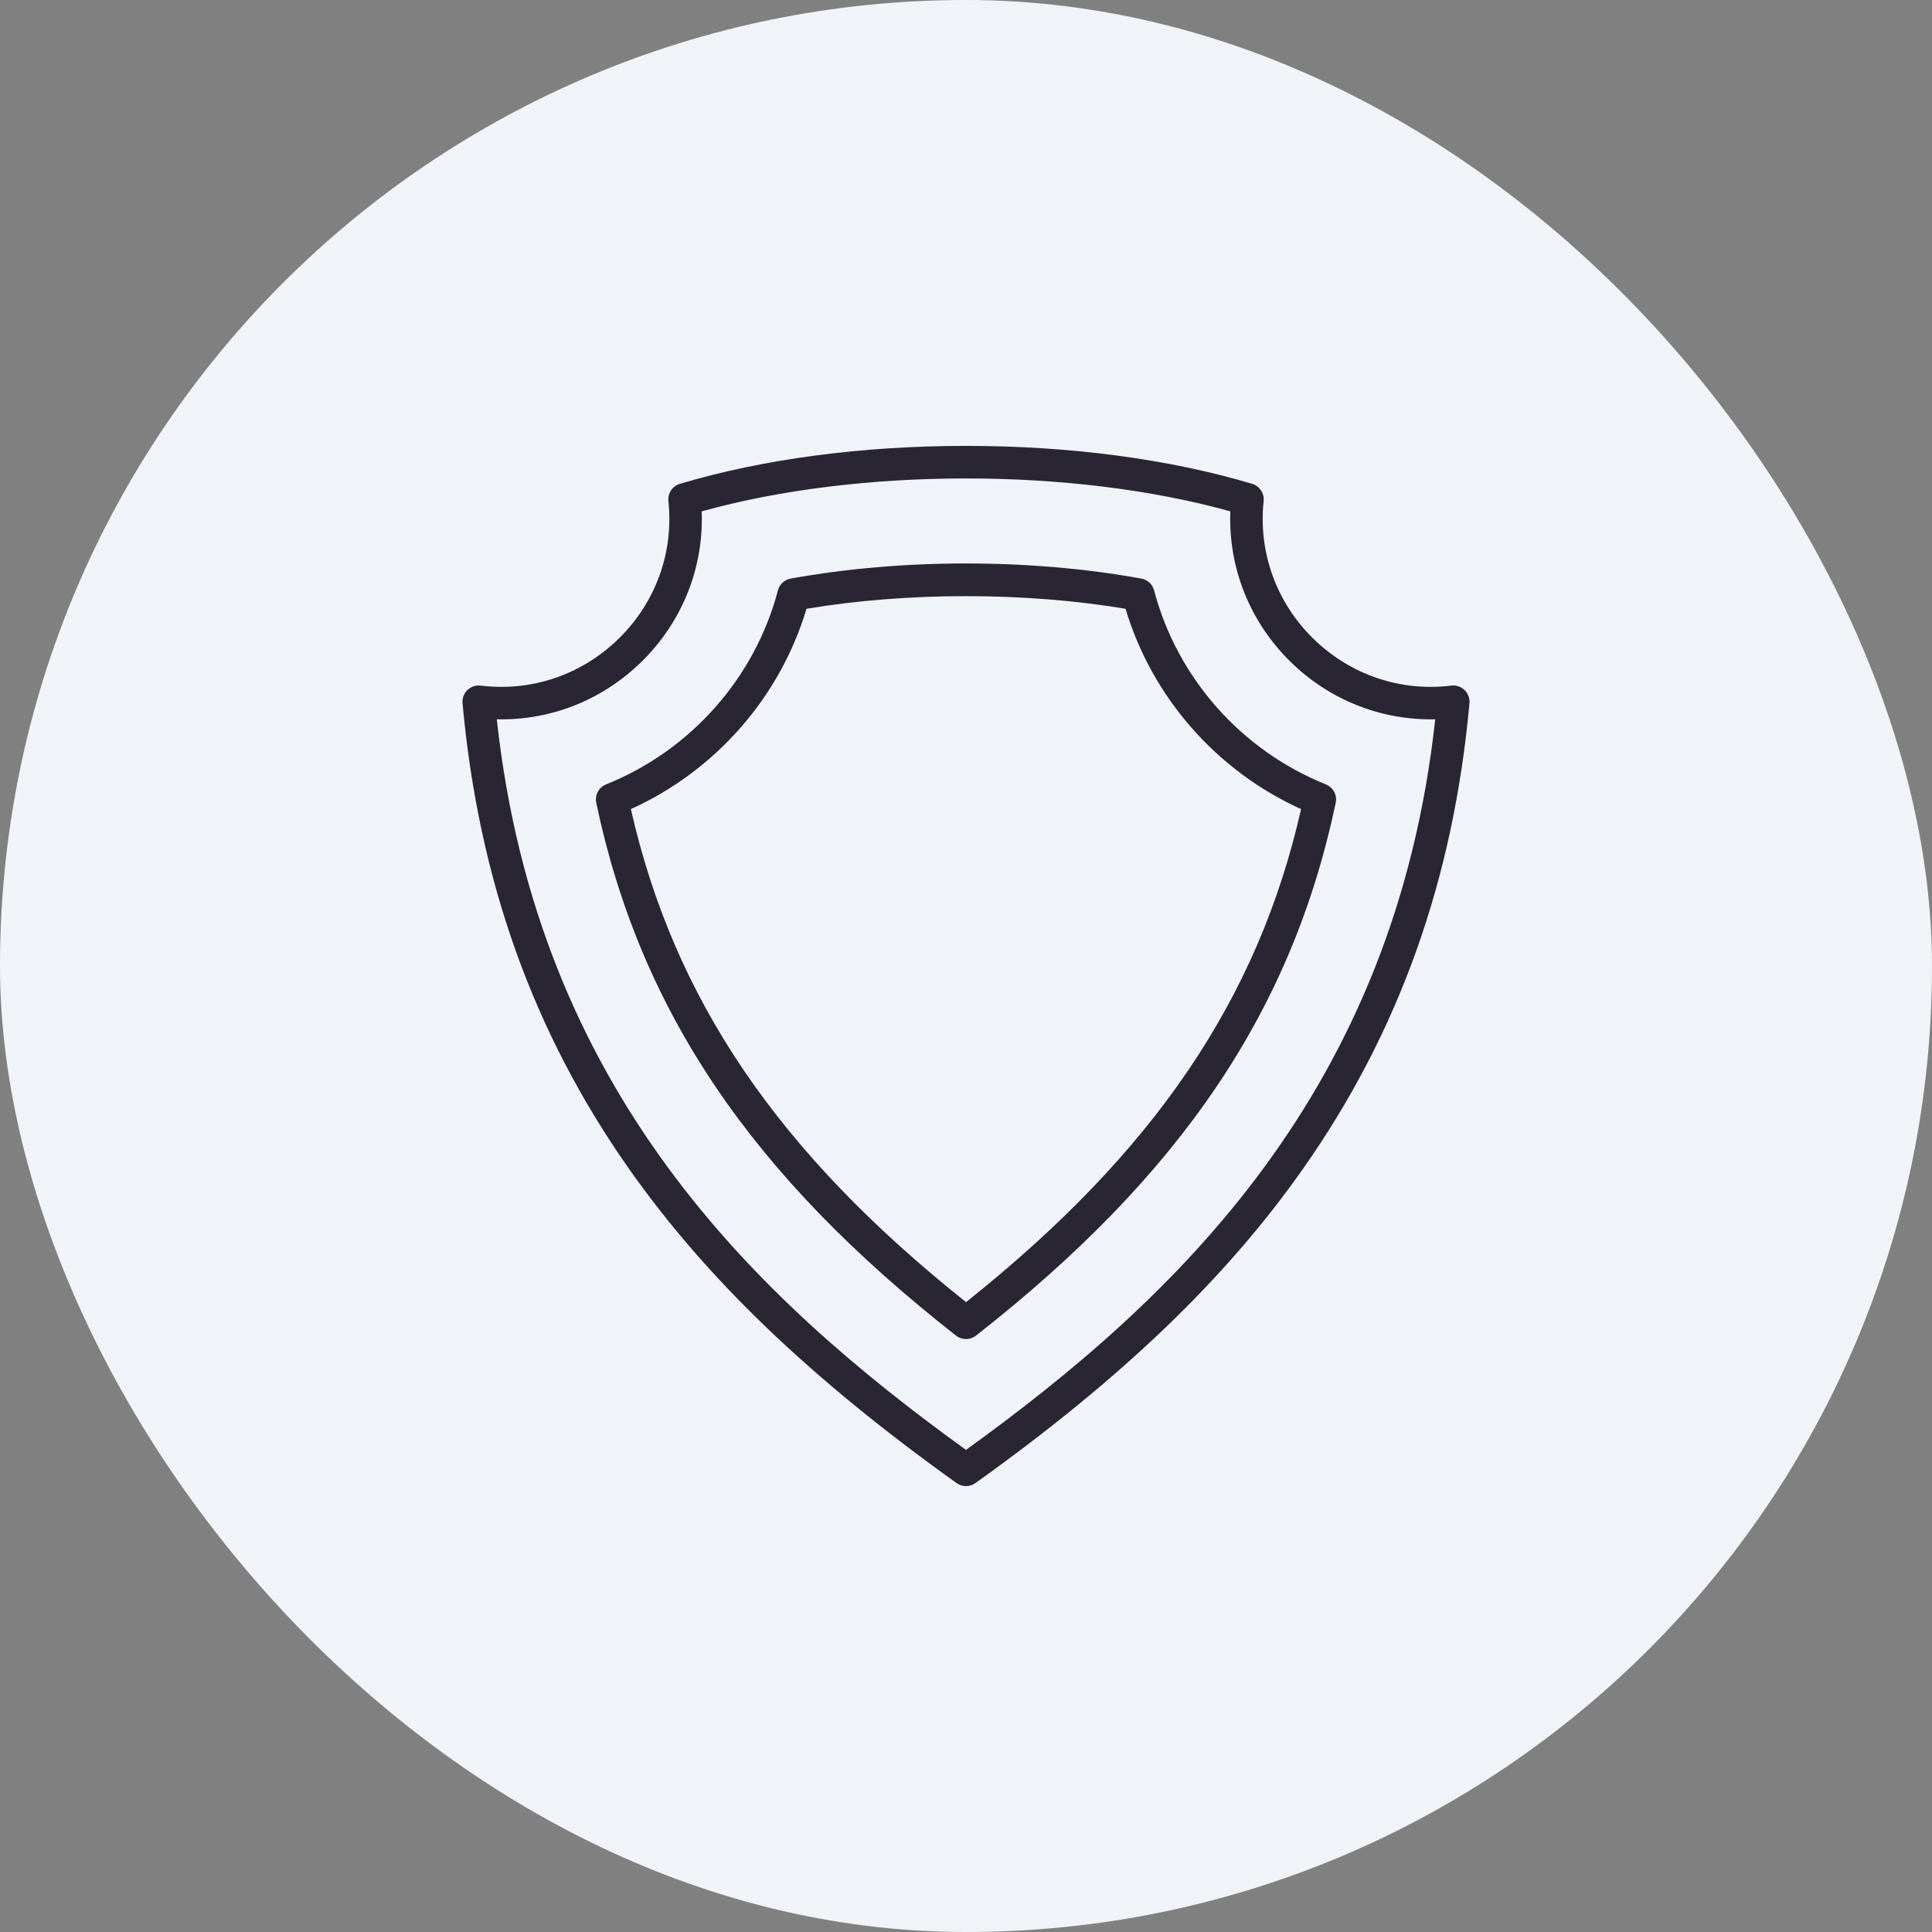
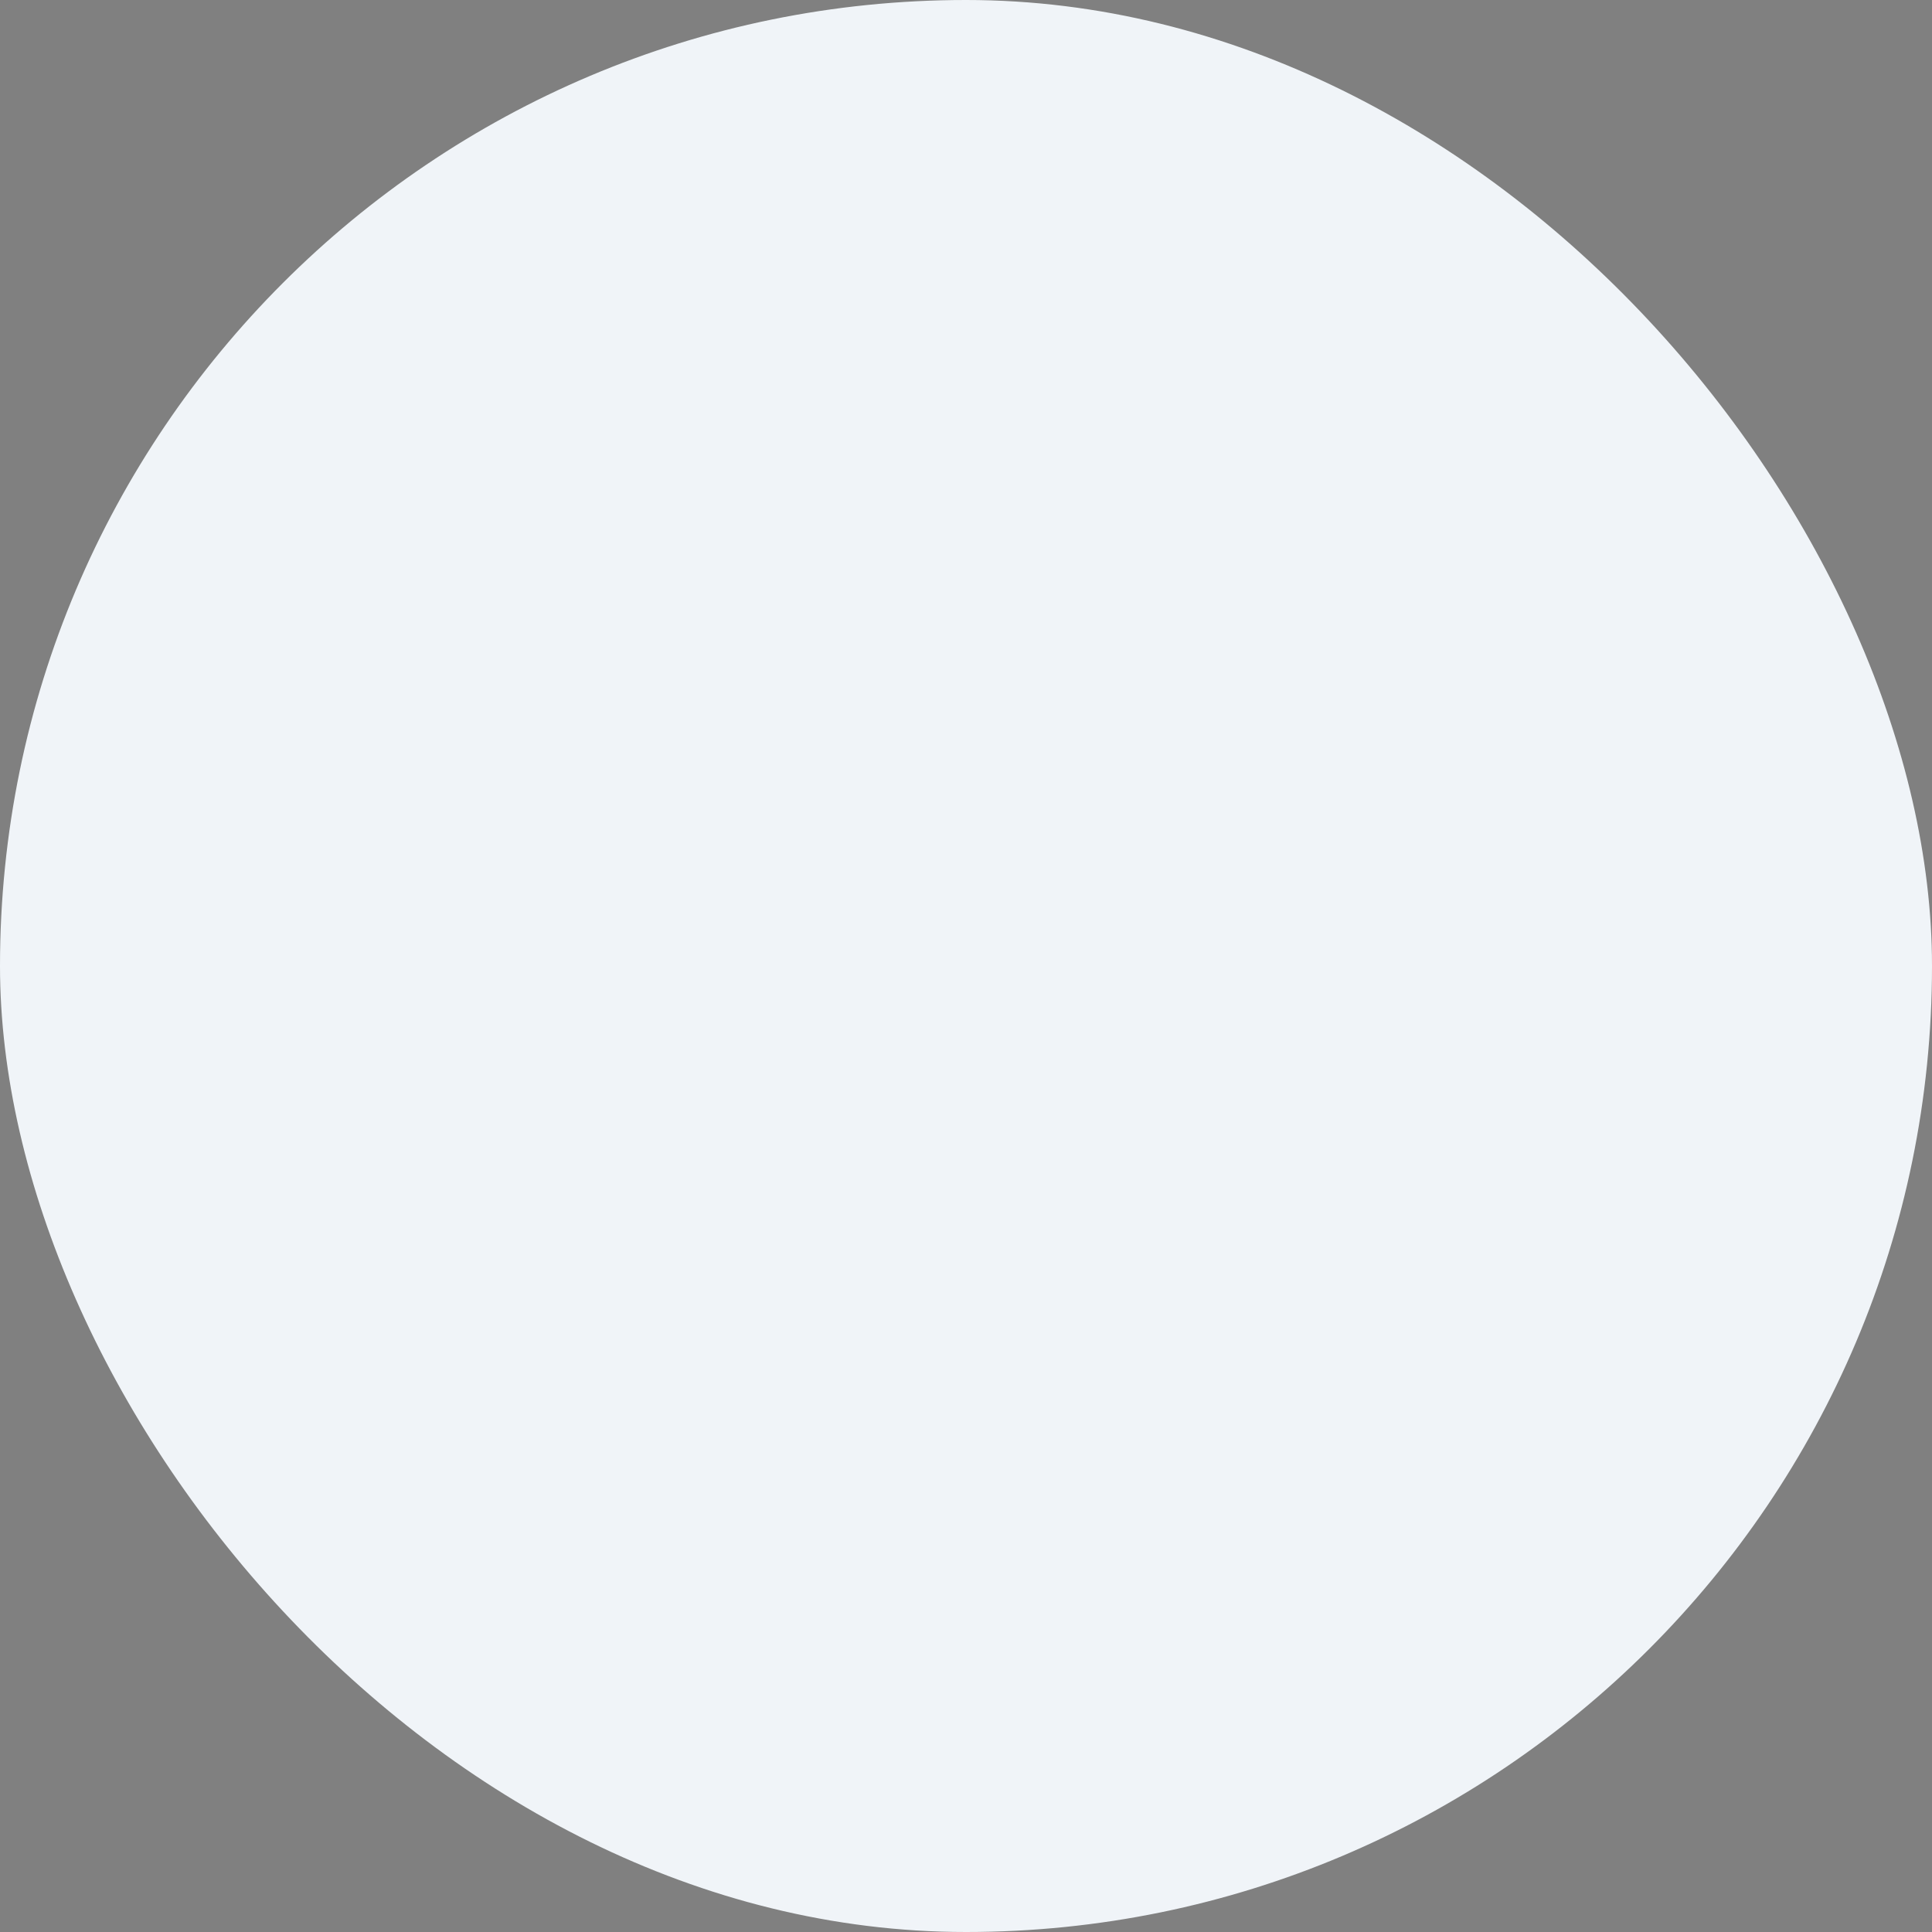
<svg xmlns="http://www.w3.org/2000/svg" width="52" height="52" viewBox="0 0 52 52" fill="none">
  <rect x="0" y="0" width="52" height="52" fill="#808080" stroke="none" />
  <rect width="52" height="52" rx="26" fill="#F0F4F8" />
  <g clip-path="url(#clip0_1_7359)">
-     <path d="M39.419 18.573C39.324 18.481 39.193 18.437 39.062 18.453C37.691 18.623 36.335 18.16 35.341 17.183C34.349 16.208 33.865 14.861 34.011 13.487C34.033 13.278 33.903 13.082 33.702 13.022C31.463 12.354 28.8 12.001 26.001 12.001C23.201 12.001 20.538 12.354 18.3 13.022C18.098 13.082 17.968 13.278 17.99 13.487C18.137 14.861 17.652 16.207 16.66 17.182C15.667 18.159 14.31 18.623 12.938 18.453C12.807 18.437 12.675 18.481 12.58 18.573C12.485 18.665 12.437 18.795 12.449 18.927C12.883 23.683 14.346 27.778 16.919 31.444C18.998 34.405 21.803 37.098 25.746 39.917C25.823 39.972 25.912 39.999 26.001 39.999C26.09 39.999 26.179 39.972 26.255 39.917C30.198 37.097 33.003 34.405 35.081 31.444C37.655 27.777 39.117 23.683 39.551 18.927C39.563 18.795 39.514 18.665 39.419 18.573ZM26 39.024C20.316 34.921 14.461 29.359 13.371 19.36C14.821 19.395 16.219 18.842 17.273 17.805C18.367 16.73 18.944 15.273 18.886 13.763C23.132 12.582 28.869 12.582 33.115 13.763C33.057 15.274 33.634 16.73 34.728 17.806C35.782 18.843 37.178 19.392 38.629 19.36C37.54 29.357 31.685 34.919 26 39.024ZM35.686 21.112C33.411 20.198 31.683 18.246 31.063 15.891C31.02 15.726 30.885 15.602 30.718 15.572C27.72 15.03 24.281 15.03 21.283 15.572C21.116 15.602 20.981 15.726 20.938 15.891C20.318 18.246 18.589 20.198 16.313 21.112C16.116 21.191 16.005 21.4 16.048 21.608C17.226 27.201 20.212 31.623 25.731 35.948C25.81 36.01 25.905 36.041 26.001 36.041C26.096 36.041 26.191 36.01 26.27 35.948C31.788 31.624 34.774 27.202 35.951 21.608C35.995 21.4 35.883 21.191 35.686 21.112ZM26.001 35.047C20.942 31.018 18.142 26.9 16.98 21.777C19.256 20.747 20.994 18.767 21.707 16.385C24.417 15.932 27.584 15.932 30.294 16.385C31.007 18.767 32.744 20.747 35.019 21.777C33.857 26.901 31.058 31.018 26.001 35.047Z" fill="#292533" />
+     <path d="M39.419 18.573C39.324 18.481 39.193 18.437 39.062 18.453C37.691 18.623 36.335 18.16 35.341 17.183C34.349 16.208 33.865 14.861 34.011 13.487C34.033 13.278 33.903 13.082 33.702 13.022C31.463 12.354 28.8 12.001 26.001 12.001C23.201 12.001 20.538 12.354 18.3 13.022C18.098 13.082 17.968 13.278 17.99 13.487C18.137 14.861 17.652 16.207 16.66 17.182C15.667 18.159 14.31 18.623 12.938 18.453C12.807 18.437 12.675 18.481 12.58 18.573C12.485 18.665 12.437 18.795 12.449 18.927C12.883 23.683 14.346 27.778 16.919 31.444C18.998 34.405 21.803 37.098 25.746 39.917C25.823 39.972 25.912 39.999 26.001 39.999C26.09 39.999 26.179 39.972 26.255 39.917C30.198 37.097 33.003 34.405 35.081 31.444C37.655 27.777 39.117 23.683 39.551 18.927C39.563 18.795 39.514 18.665 39.419 18.573ZM26 39.024C20.316 34.921 14.461 29.359 13.371 19.36C14.821 19.395 16.219 18.842 17.273 17.805C18.367 16.73 18.944 15.273 18.886 13.763C23.132 12.582 28.869 12.582 33.115 13.763C33.057 15.274 33.634 16.73 34.728 17.806C35.782 18.843 37.178 19.392 38.629 19.36C37.54 29.357 31.685 34.919 26 39.024ZM35.686 21.112C33.411 20.198 31.683 18.246 31.063 15.891C31.02 15.726 30.885 15.602 30.718 15.572C27.72 15.03 24.281 15.03 21.283 15.572C21.116 15.602 20.981 15.726 20.938 15.891C20.318 18.246 18.589 20.198 16.313 21.112C16.116 21.191 16.005 21.4 16.048 21.608C17.226 27.201 20.212 31.623 25.731 35.948C25.81 36.01 25.905 36.041 26.001 36.041C26.096 36.041 26.191 36.01 26.27 35.948C31.788 31.624 34.774 27.202 35.951 21.608C35.995 21.4 35.883 21.191 35.686 21.112ZM26.001 35.047C20.942 31.018 18.142 26.9 16.98 21.777C24.417 15.932 27.584 15.932 30.294 16.385C31.007 18.767 32.744 20.747 35.019 21.777C33.857 26.901 31.058 31.018 26.001 35.047Z" fill="#292533" />
  </g>
  <defs>
    <clipPath id="clip0_1_7359">
-       <rect width="28" height="28" fill="white" transform="translate(12 12)" />
-     </clipPath>
+       </clipPath>
  </defs>
</svg>